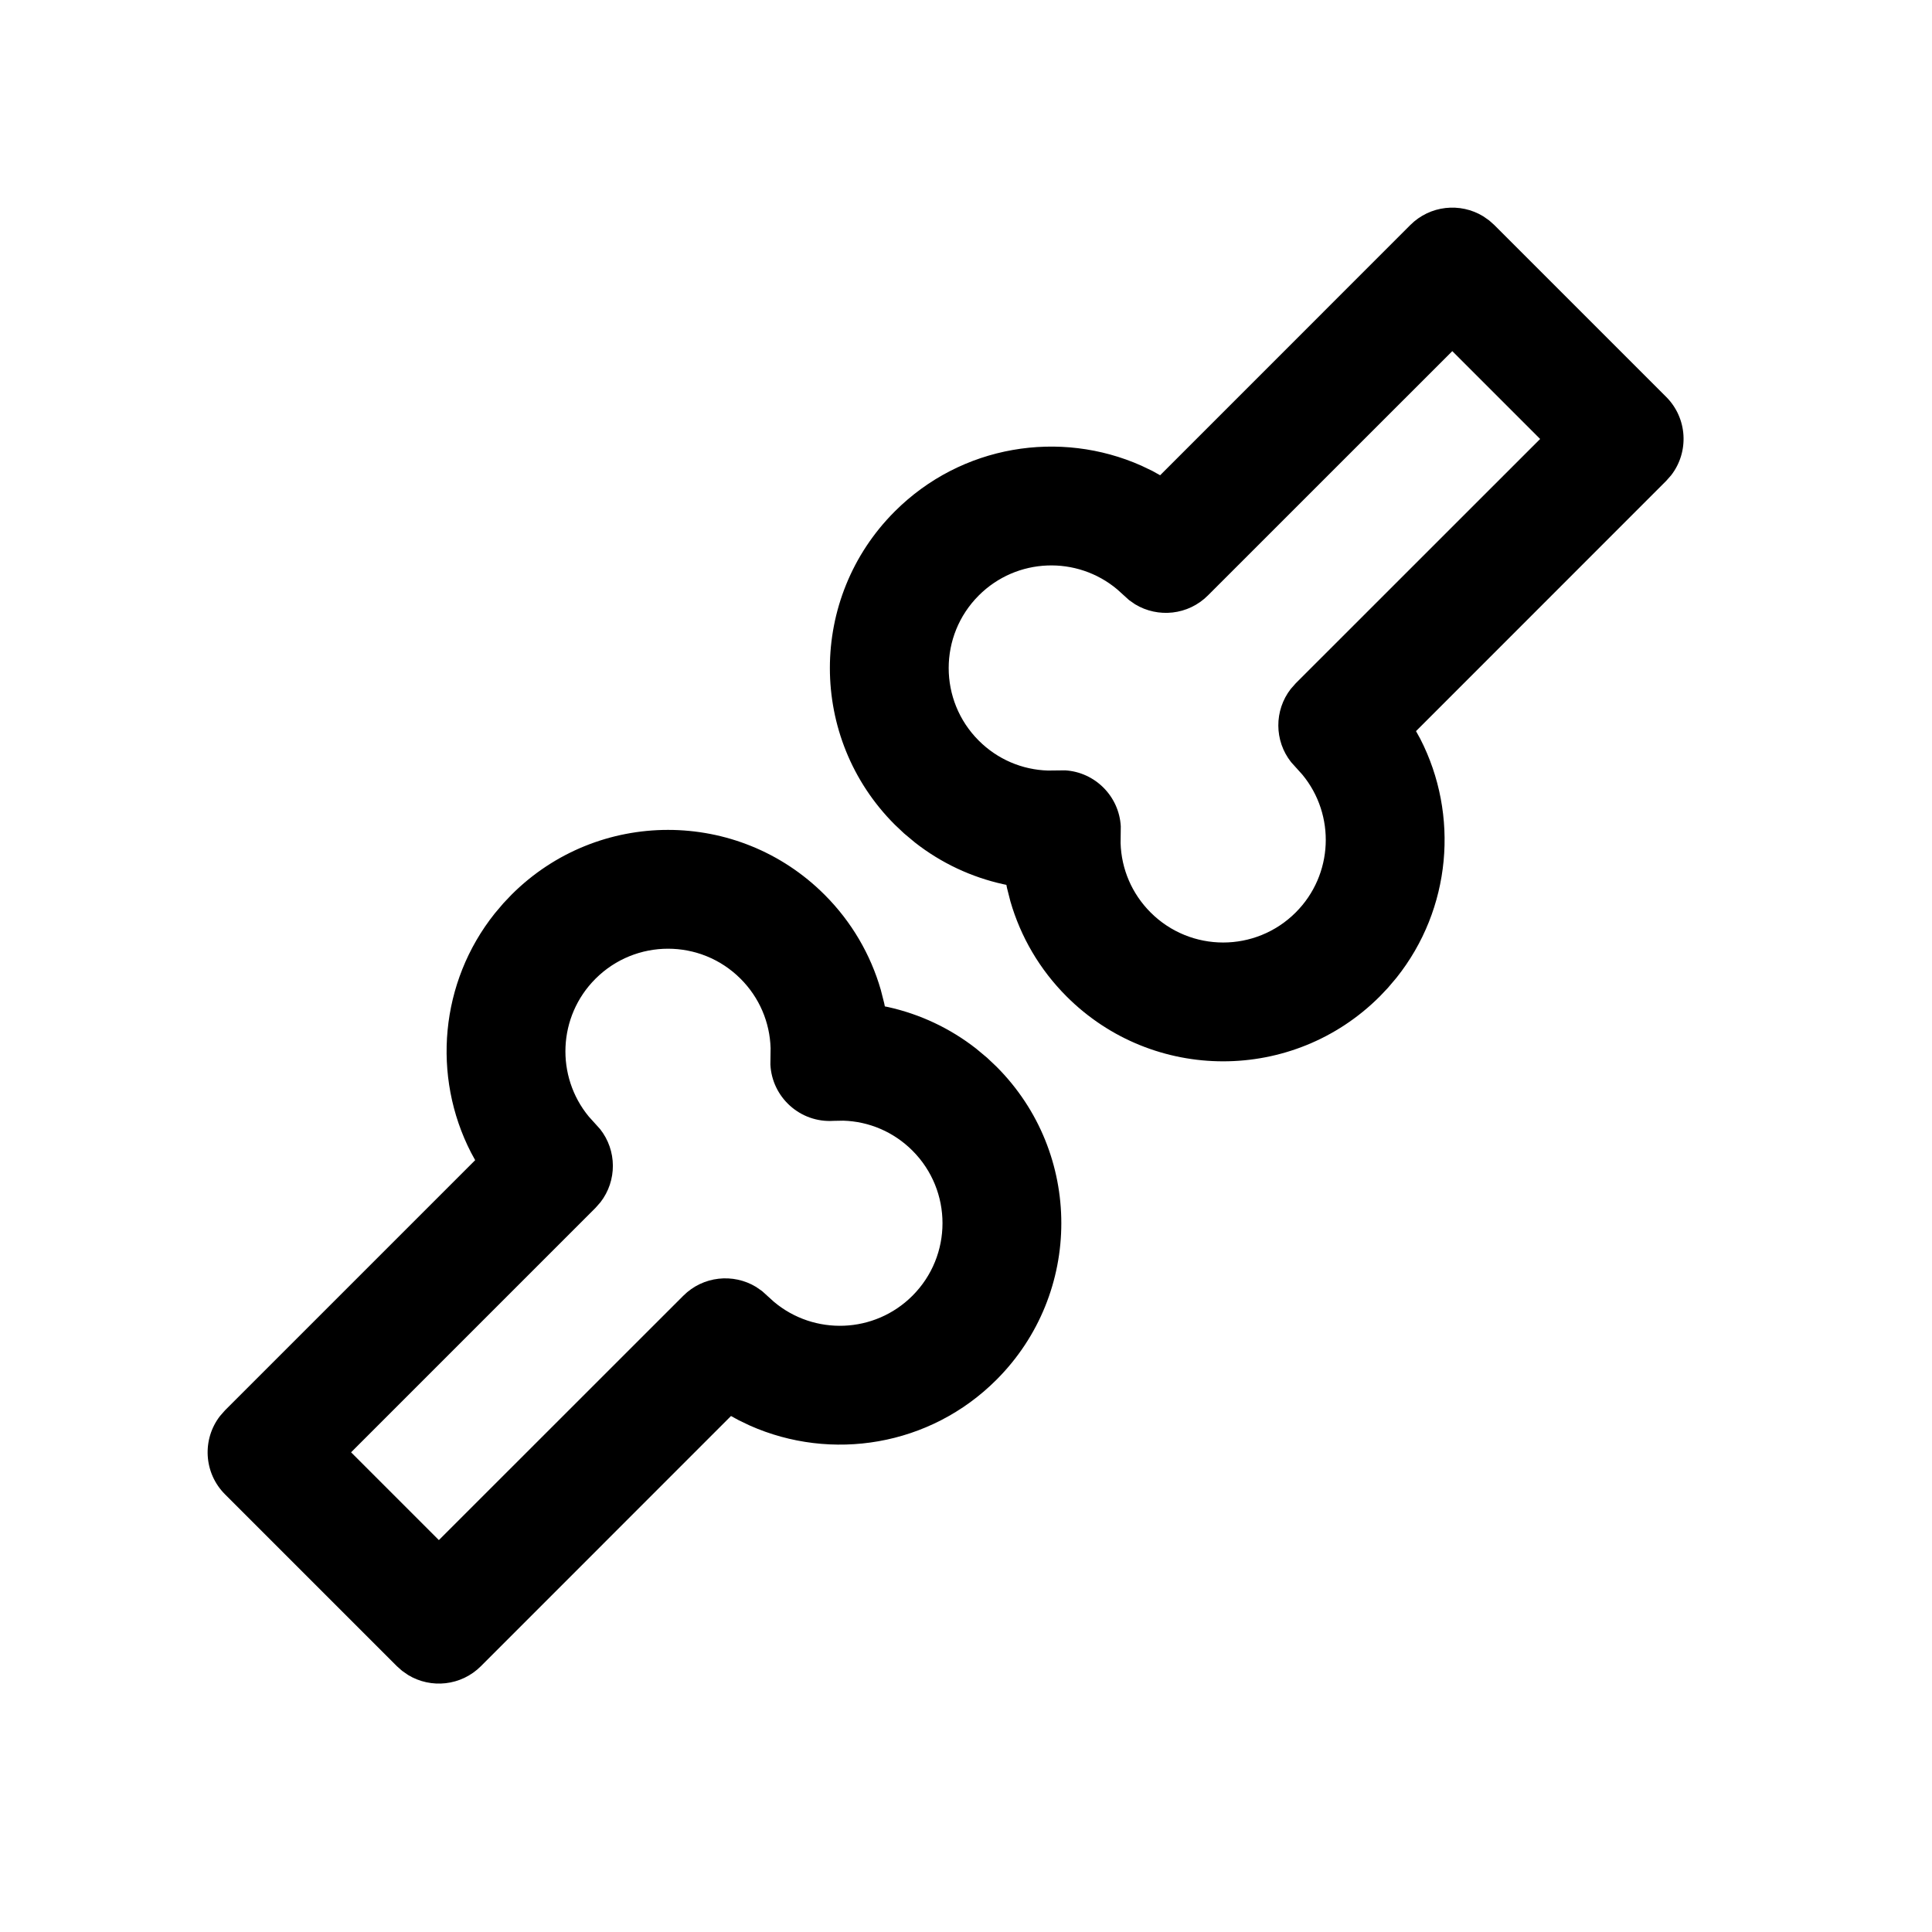
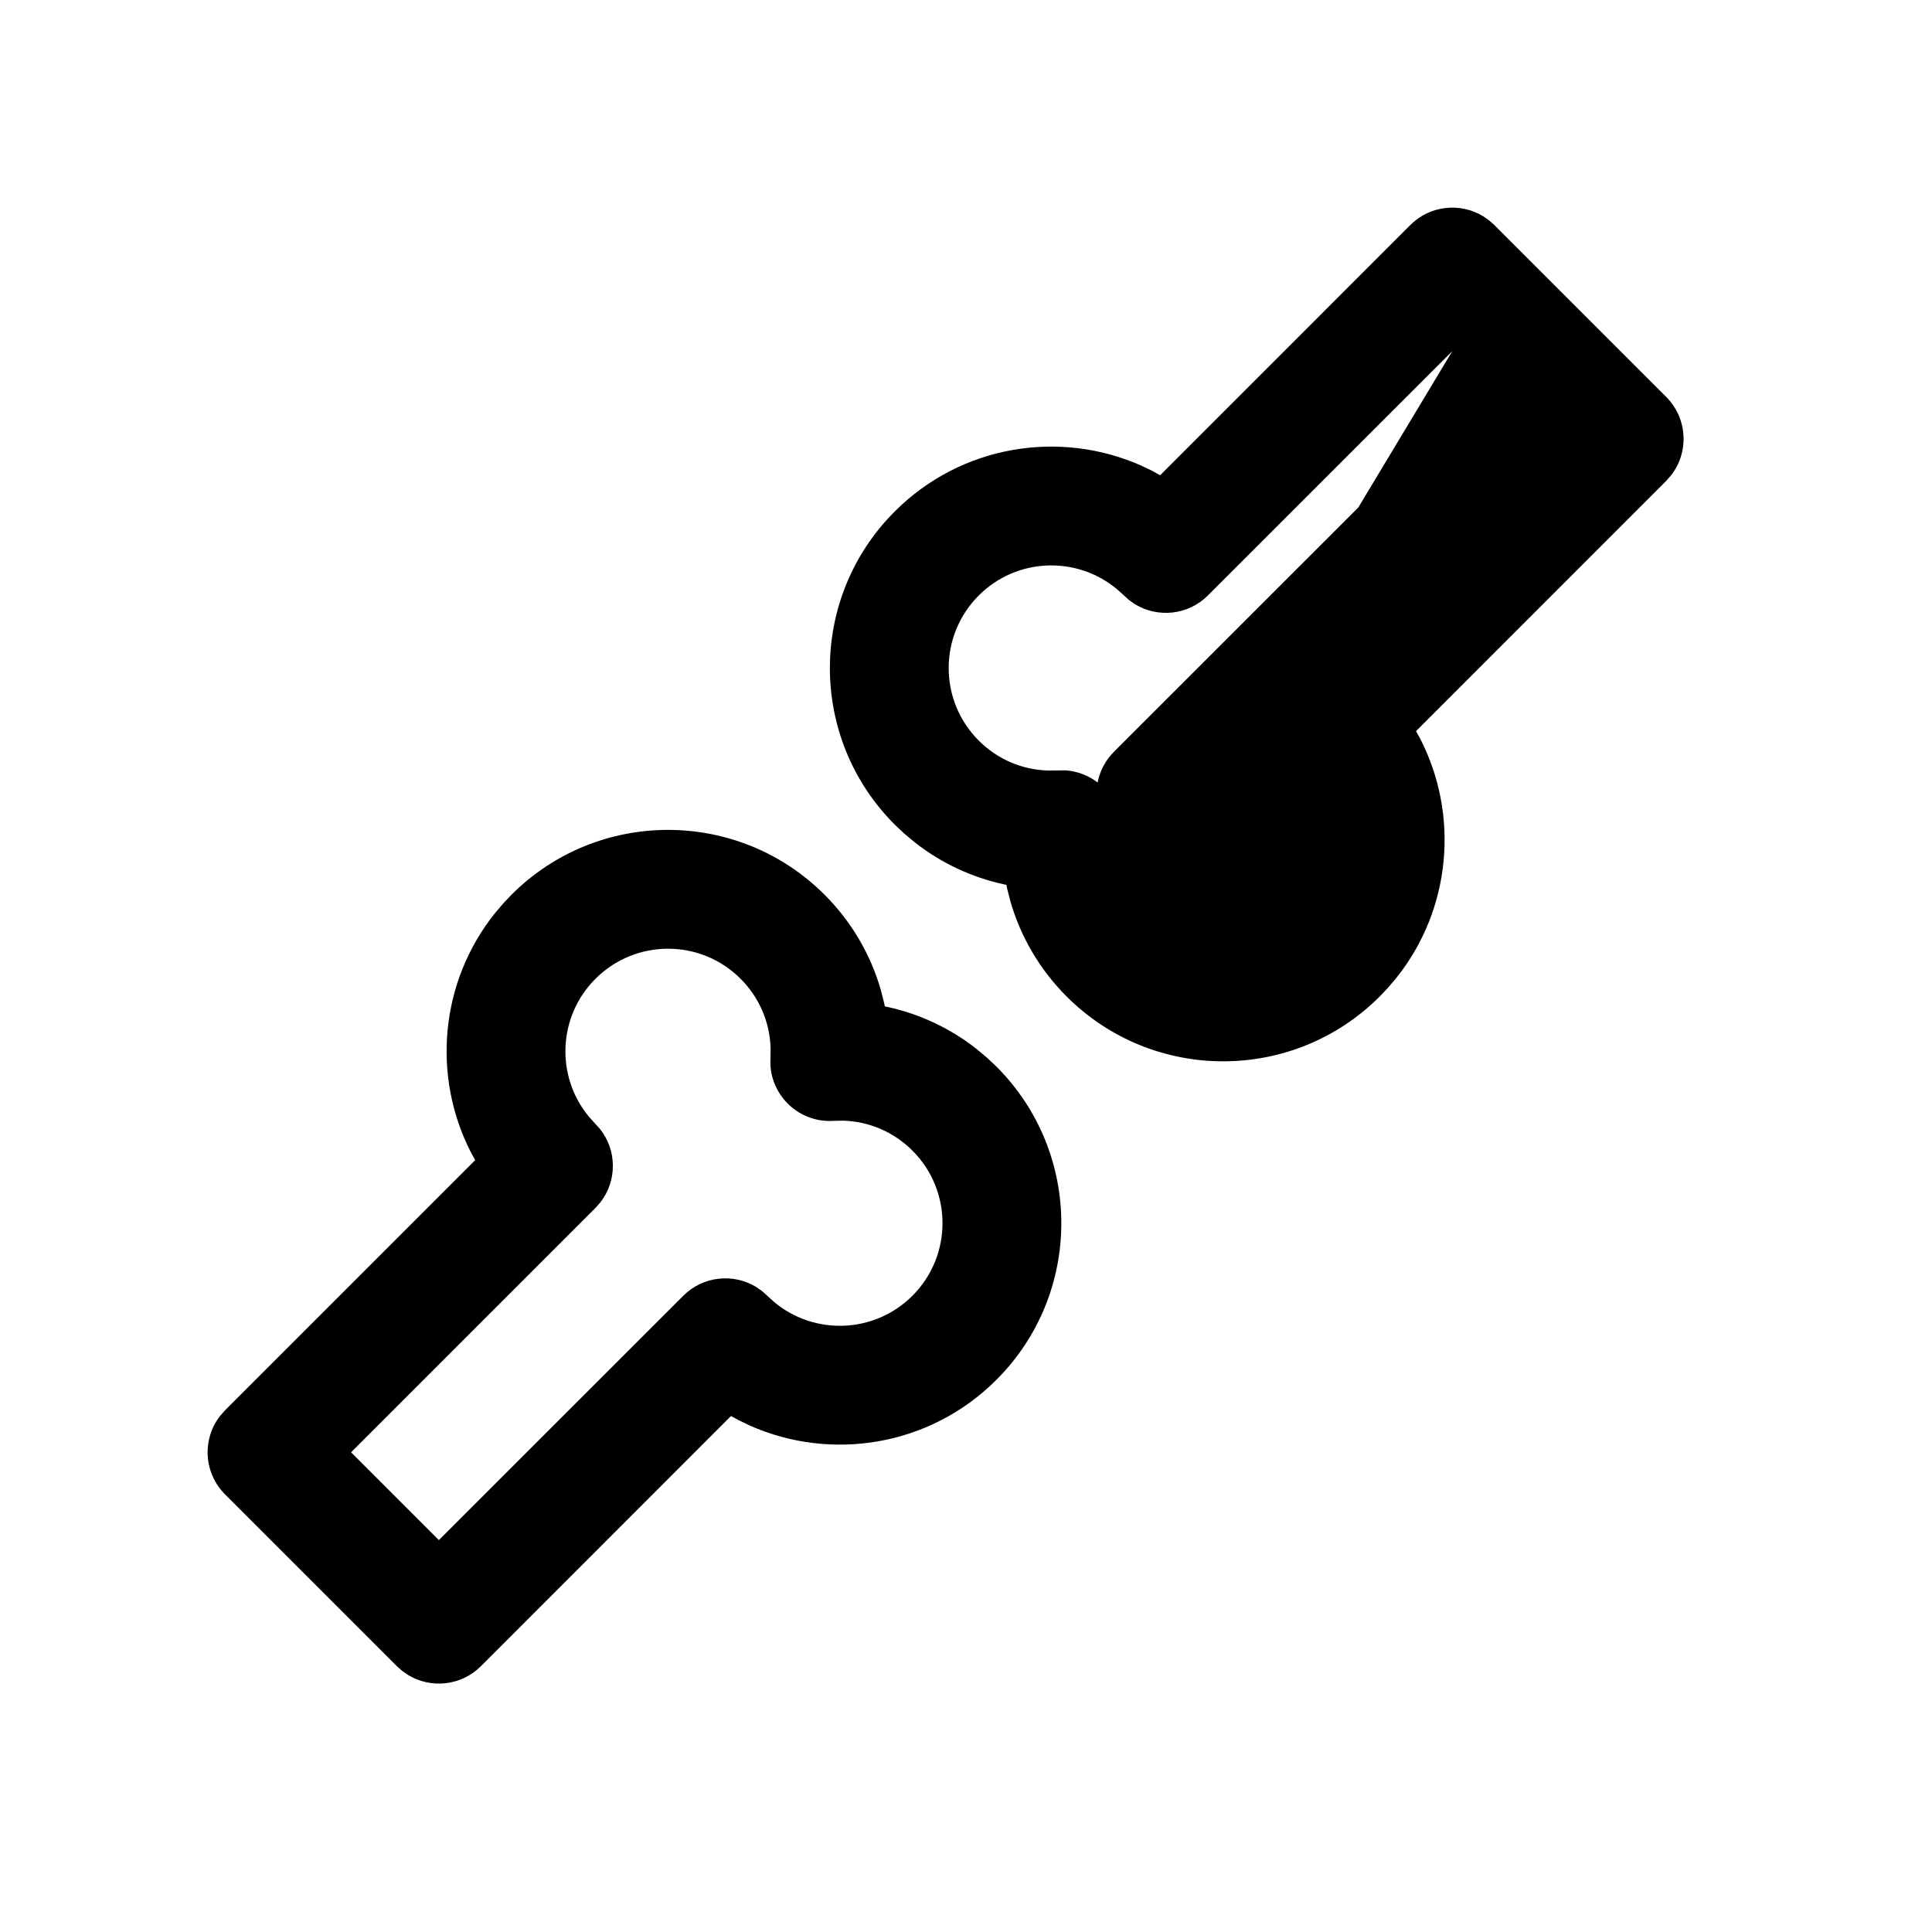
<svg xmlns="http://www.w3.org/2000/svg" fill="#000000" width="800px" height="800px" version="1.1" viewBox="144 144 512 512">
-   <path d="m279.54 381.12c22.918-22.918 60.074-22.918 82.988 0 7.148 7.148 12.191 15.836 14.891 25.199l0.902 3.543 0.172 0.848 0.82 0.16c8.438 1.867 16.43 5.594 23.375 11.027l2.914 2.43 2.469 2.336c22.918 22.918 22.918 60.07 0 82.988-17.676 17.68-43.828 21.719-65.379 12.125l-2.91-1.395-2.059-1.125-66.281 66.301c-5.231 5.234-13.234 6.012-19.289 2.336l-1.602-1.113-1.375-1.223-45.543-45.543c-5.676-5.676-6.109-14.605-1.309-20.781l1.309-1.484 66.293-66.293-1.117-2.047c-10.355-20.176-8.254-45.094 6.309-63.344l2.277-2.684zm60.723 22.266c-10.617-10.621-27.836-10.621-38.457 0-9.996 9.996-10.582 25.836-1.766 36.52l2.988 3.312c4.488 5.664 4.519 13.699 0.094 19.398l-1.316 1.492-64.766 64.766 23.266 23.266 64.777-64.754c5.234-5.234 13.234-6.012 19.293-2.336l1.598 1.113 3.106 2.812c10.684 9 26.668 8.473 36.727-1.59 10.621-10.621 10.621-27.836 0-38.457-4.977-4.981-11.52-7.738-18.328-7.938l-2.566 0.047c-8.879 0.578-16.344-6.277-16.75-14.941l0.055-4.336c-0.207-6.848-2.969-13.395-7.953-18.375zm177.48-199.75c5.234-5.231 13.234-6.012 19.293-2.336l1.598 1.113 1.375 1.223 45.543 45.543c5.676 5.676 6.109 14.609 1.309 20.785l-1.309 1.48-66.297 66.316 1.121 2.023c10.359 20.176 8.254 45.094-6.305 63.344l-2.277 2.684-2.148 2.262c-22.918 22.918-60.07 22.918-82.988 0-7.148-7.148-12.191-15.836-14.891-25.199l-0.902-3.543-0.164-0.836-0.828-0.172c-8.438-1.863-16.43-5.594-23.375-11.027l-2.91-2.43-2.473-2.336c-22.918-22.914-22.918-60.07 0-82.988 17.676-17.676 43.828-21.719 65.379-12.125l2.91 1.395 2.043 1.137zm11.129 33.418-64.77 64.754c-5.234 5.234-13.234 6.012-19.293 2.336l-1.598-1.113-3.106-2.812c-10.684-9-26.668-8.473-36.727 1.59-10.621 10.621-10.621 27.84 0 38.457 4.981 4.981 11.52 7.738 18.332 7.938l4.566-0.051c7.938 0.477 14.316 6.887 14.742 14.844l-0.051 4.438c0.207 6.848 2.973 13.395 7.953 18.375 10.621 10.621 27.836 10.621 38.457 0 9.996-9.992 10.582-25.836 1.766-36.516l-2.988-3.316c-4.484-5.664-4.516-13.699-0.094-19.398l1.316-1.492 64.773-64.754z" />
+   <path d="m279.54 381.12c22.918-22.918 60.074-22.918 82.988 0 7.148 7.148 12.191 15.836 14.891 25.199l0.902 3.543 0.172 0.848 0.82 0.16c8.438 1.867 16.43 5.594 23.375 11.027l2.914 2.43 2.469 2.336c22.918 22.918 22.918 60.07 0 82.988-17.676 17.68-43.828 21.719-65.379 12.125l-2.91-1.395-2.059-1.125-66.281 66.301c-5.231 5.234-13.234 6.012-19.289 2.336l-1.602-1.113-1.375-1.223-45.543-45.543c-5.676-5.676-6.109-14.605-1.309-20.781l1.309-1.484 66.293-66.293-1.117-2.047c-10.355-20.176-8.254-45.094 6.309-63.344l2.277-2.684zm60.723 22.266c-10.617-10.621-27.836-10.621-38.457 0-9.996 9.996-10.582 25.836-1.766 36.52l2.988 3.312c4.488 5.664 4.519 13.699 0.094 19.398l-1.316 1.492-64.766 64.766 23.266 23.266 64.777-64.754c5.234-5.234 13.234-6.012 19.293-2.336l1.598 1.113 3.106 2.812c10.684 9 26.668 8.473 36.727-1.59 10.621-10.621 10.621-27.836 0-38.457-4.977-4.981-11.52-7.738-18.328-7.938l-2.566 0.047c-8.879 0.578-16.344-6.277-16.75-14.941l0.055-4.336c-0.207-6.848-2.969-13.395-7.953-18.375zm177.48-199.75c5.234-5.231 13.234-6.012 19.293-2.336l1.598 1.113 1.375 1.223 45.543 45.543c5.676 5.676 6.109 14.609 1.309 20.785l-1.309 1.48-66.297 66.316 1.121 2.023c10.359 20.176 8.254 45.094-6.305 63.344l-2.277 2.684-2.148 2.262c-22.918 22.918-60.07 22.918-82.988 0-7.148-7.148-12.191-15.836-14.891-25.199l-0.902-3.543-0.164-0.836-0.828-0.172c-8.438-1.863-16.43-5.594-23.375-11.027l-2.91-2.43-2.473-2.336c-22.918-22.914-22.918-60.07 0-82.988 17.676-17.676 43.828-21.719 65.379-12.125l2.91 1.395 2.043 1.137zm11.129 33.418-64.77 64.754c-5.234 5.234-13.234 6.012-19.293 2.336l-1.598-1.113-3.106-2.812c-10.684-9-26.668-8.473-36.727 1.59-10.621 10.621-10.621 27.84 0 38.457 4.981 4.981 11.52 7.738 18.332 7.938l4.566-0.051c7.938 0.477 14.316 6.887 14.742 14.844l-0.051 4.438l-2.988-3.316c-4.484-5.664-4.516-13.699-0.094-19.398l1.316-1.492 64.773-64.754z" />
</svg>